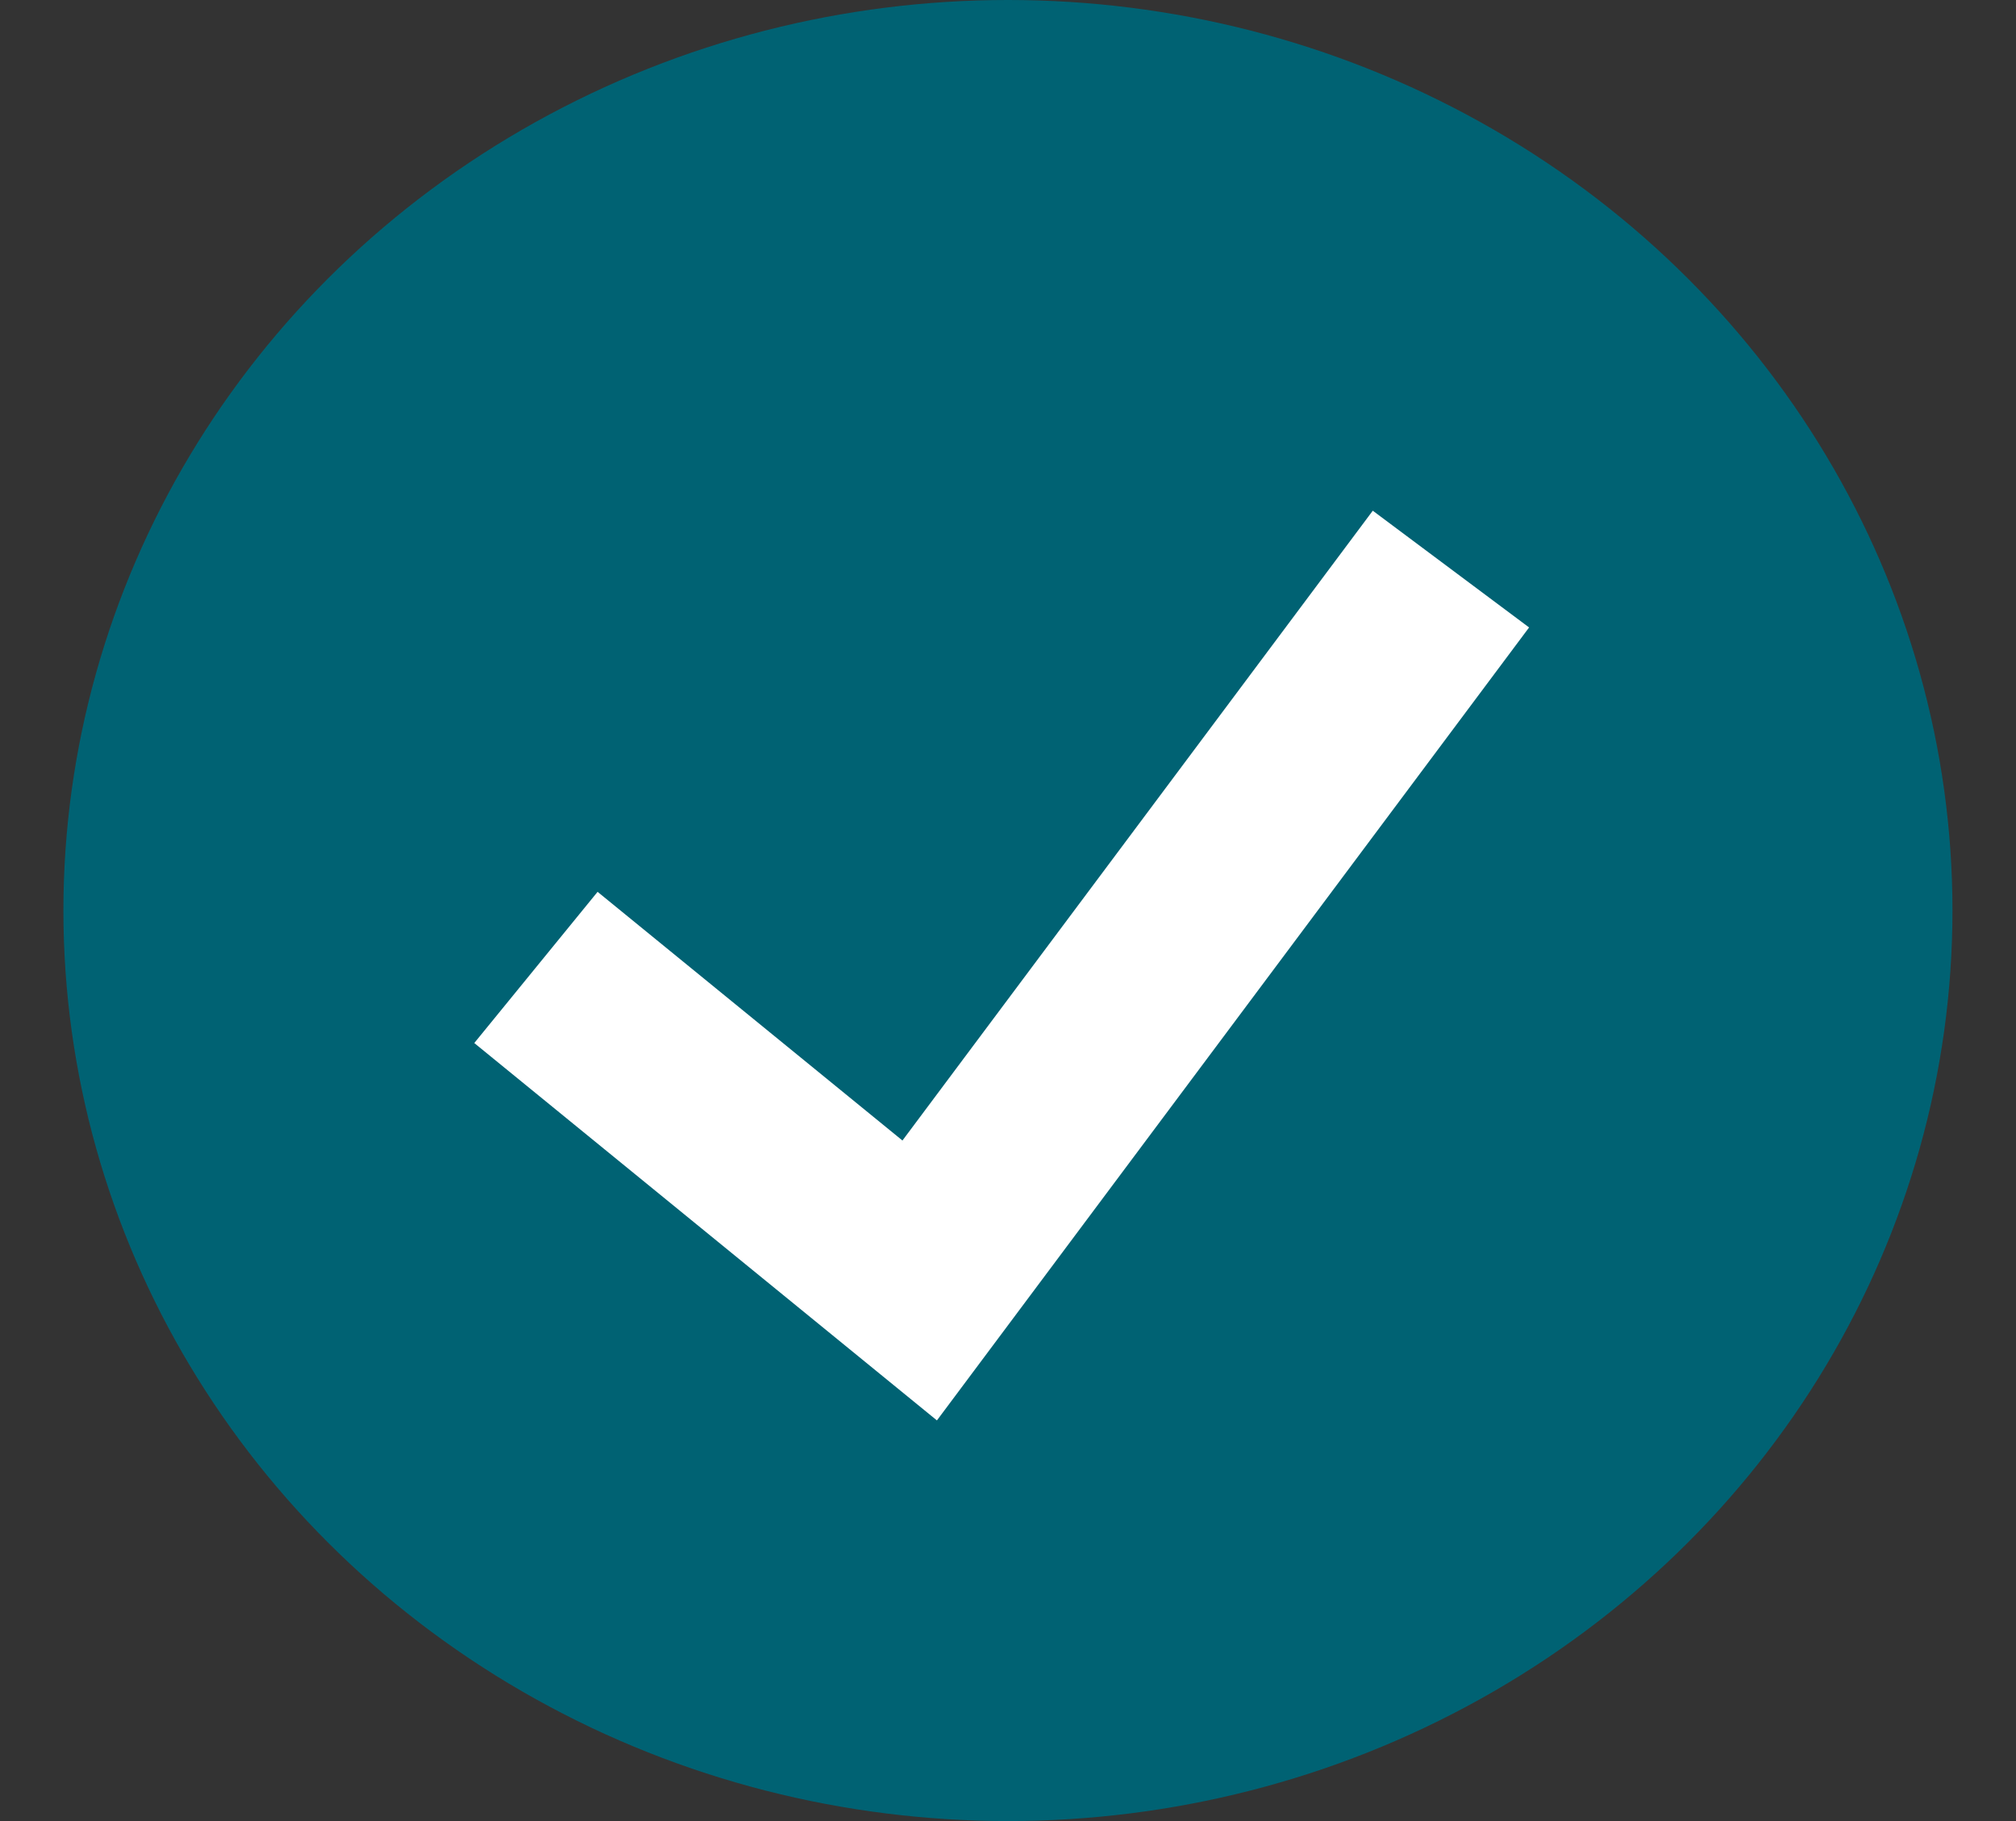
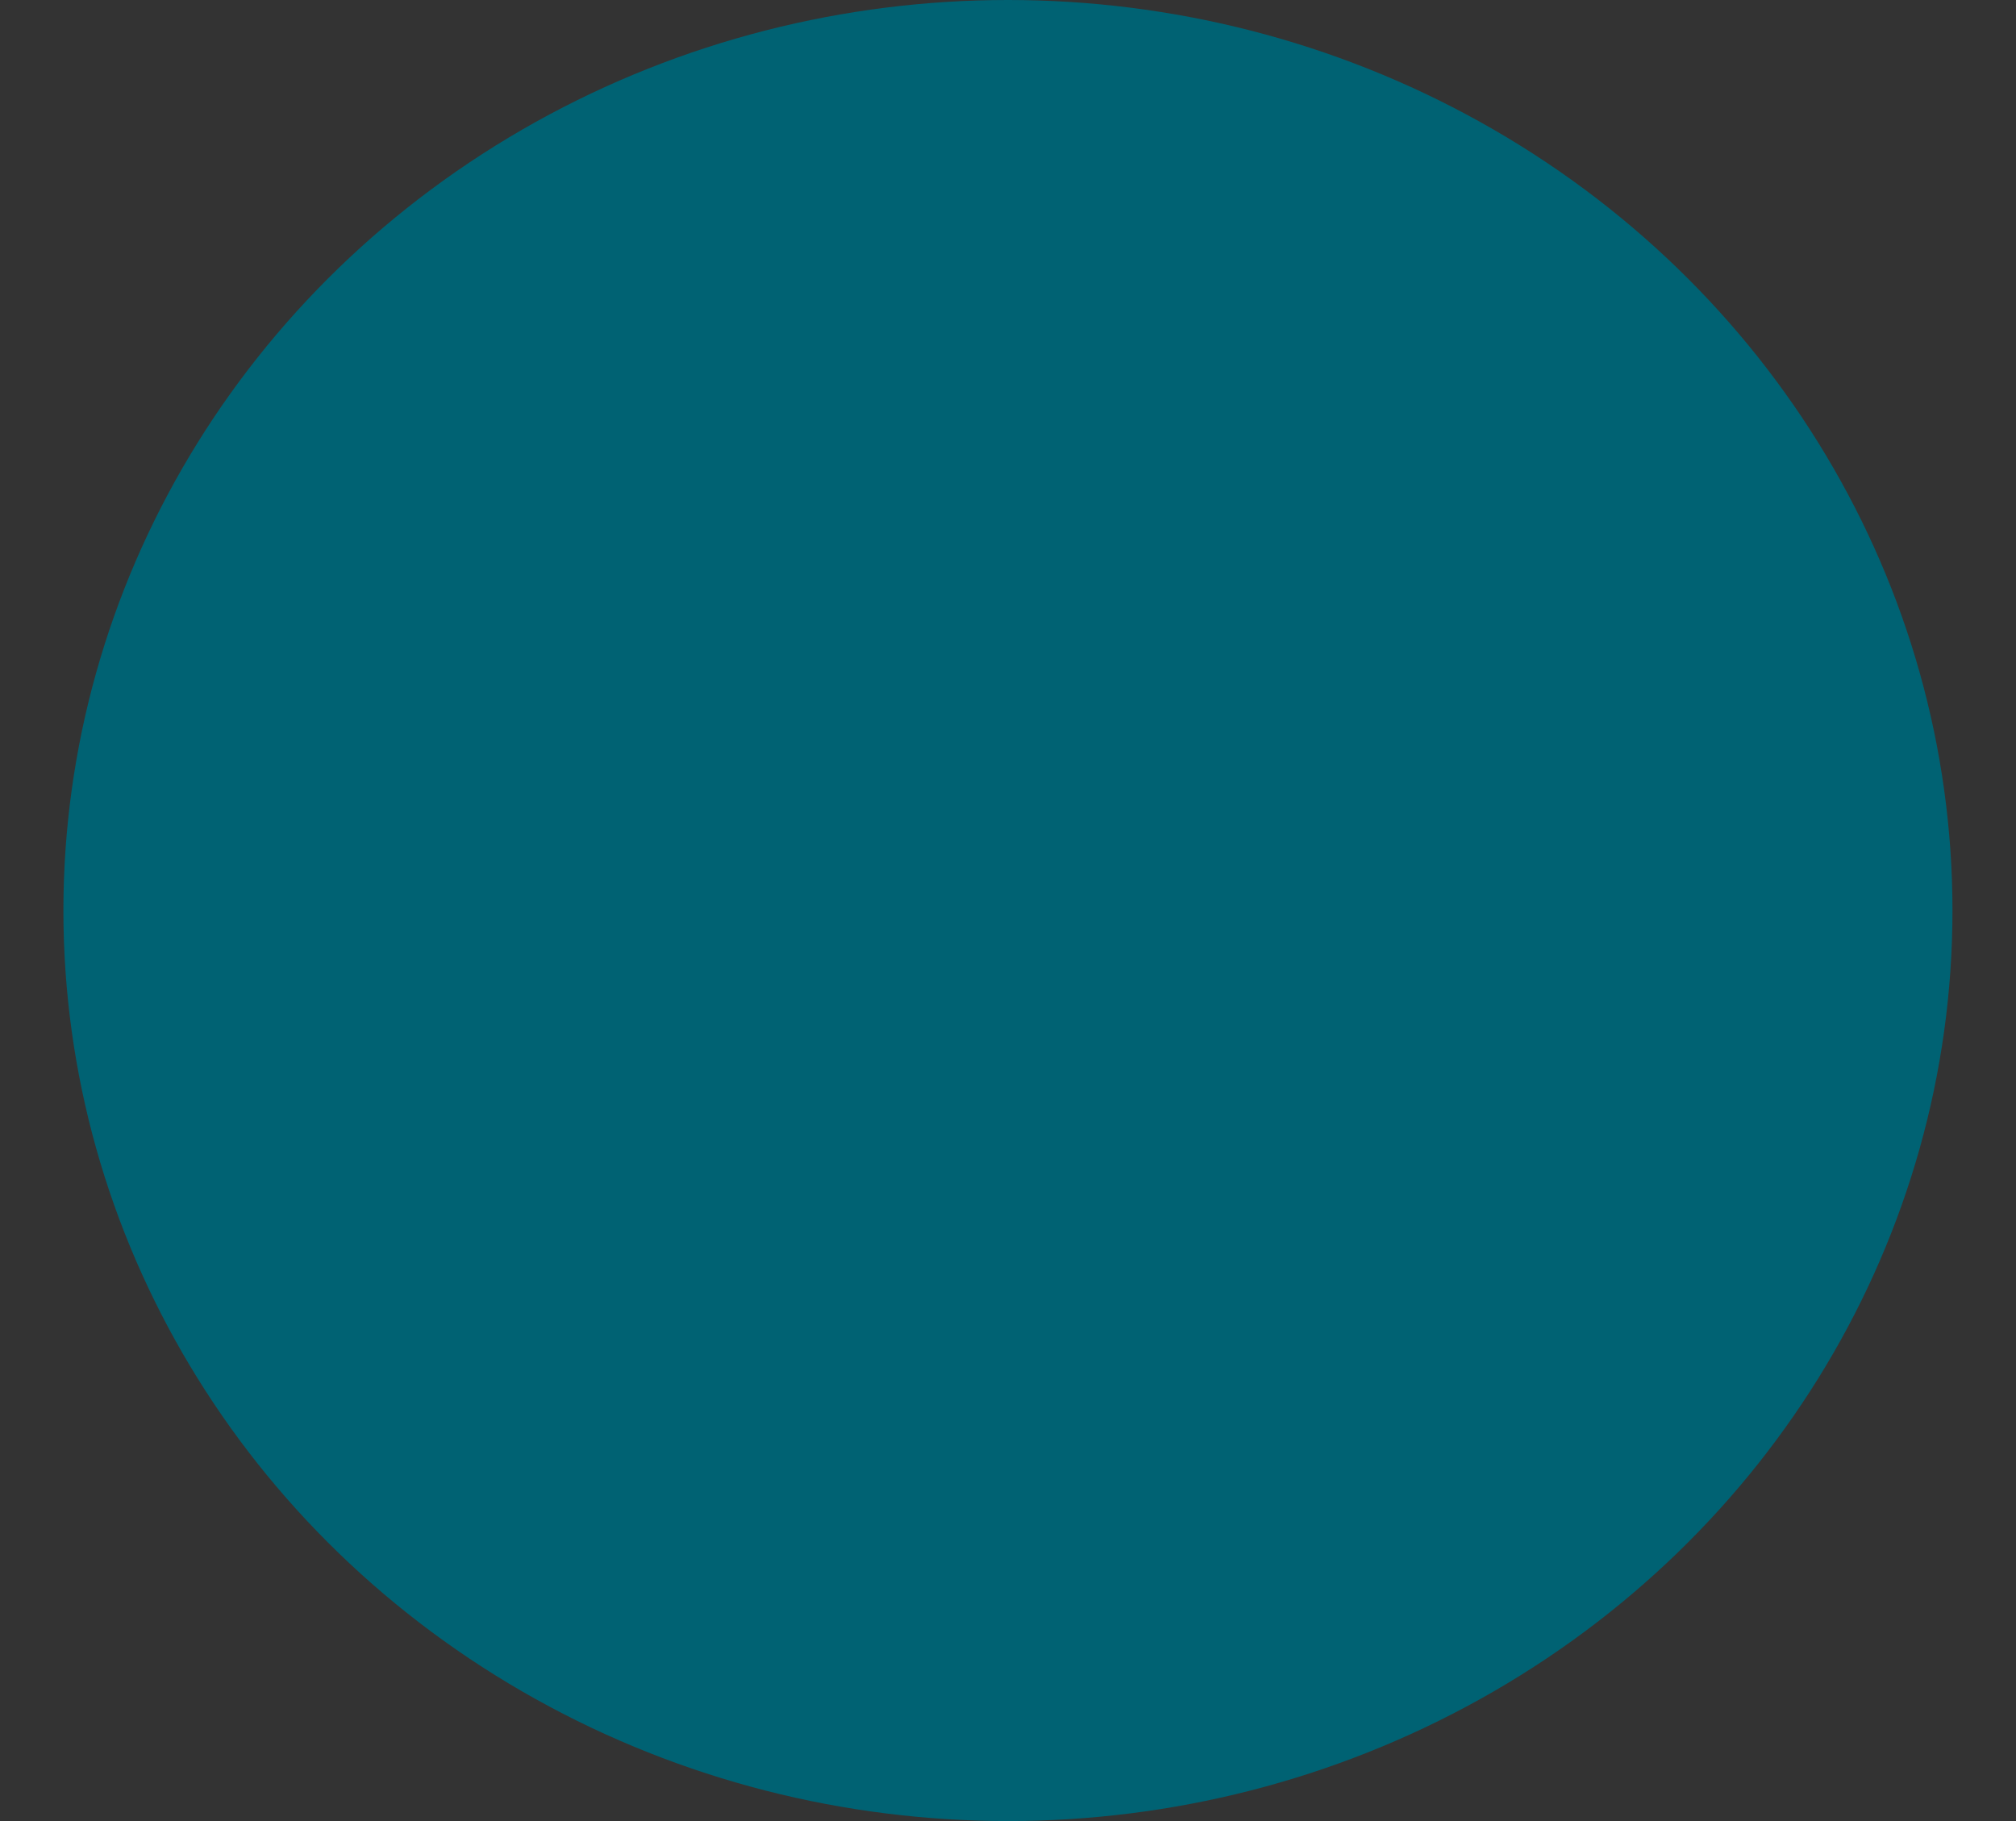
<svg xmlns="http://www.w3.org/2000/svg" width="31" height="28" viewBox="0 0 31 28" fill="none">
  <rect x="0" y="0" width="31" height="28" fill="#333333" stroke="none" />
  <ellipse cx="15.499" cy="14" rx="14.524" ry="14" fill="#006273" />
-   <path d="M8.241 14.875L14.142 19.688L22.311 8.75" stroke="white" stroke-width="3" />
</svg>